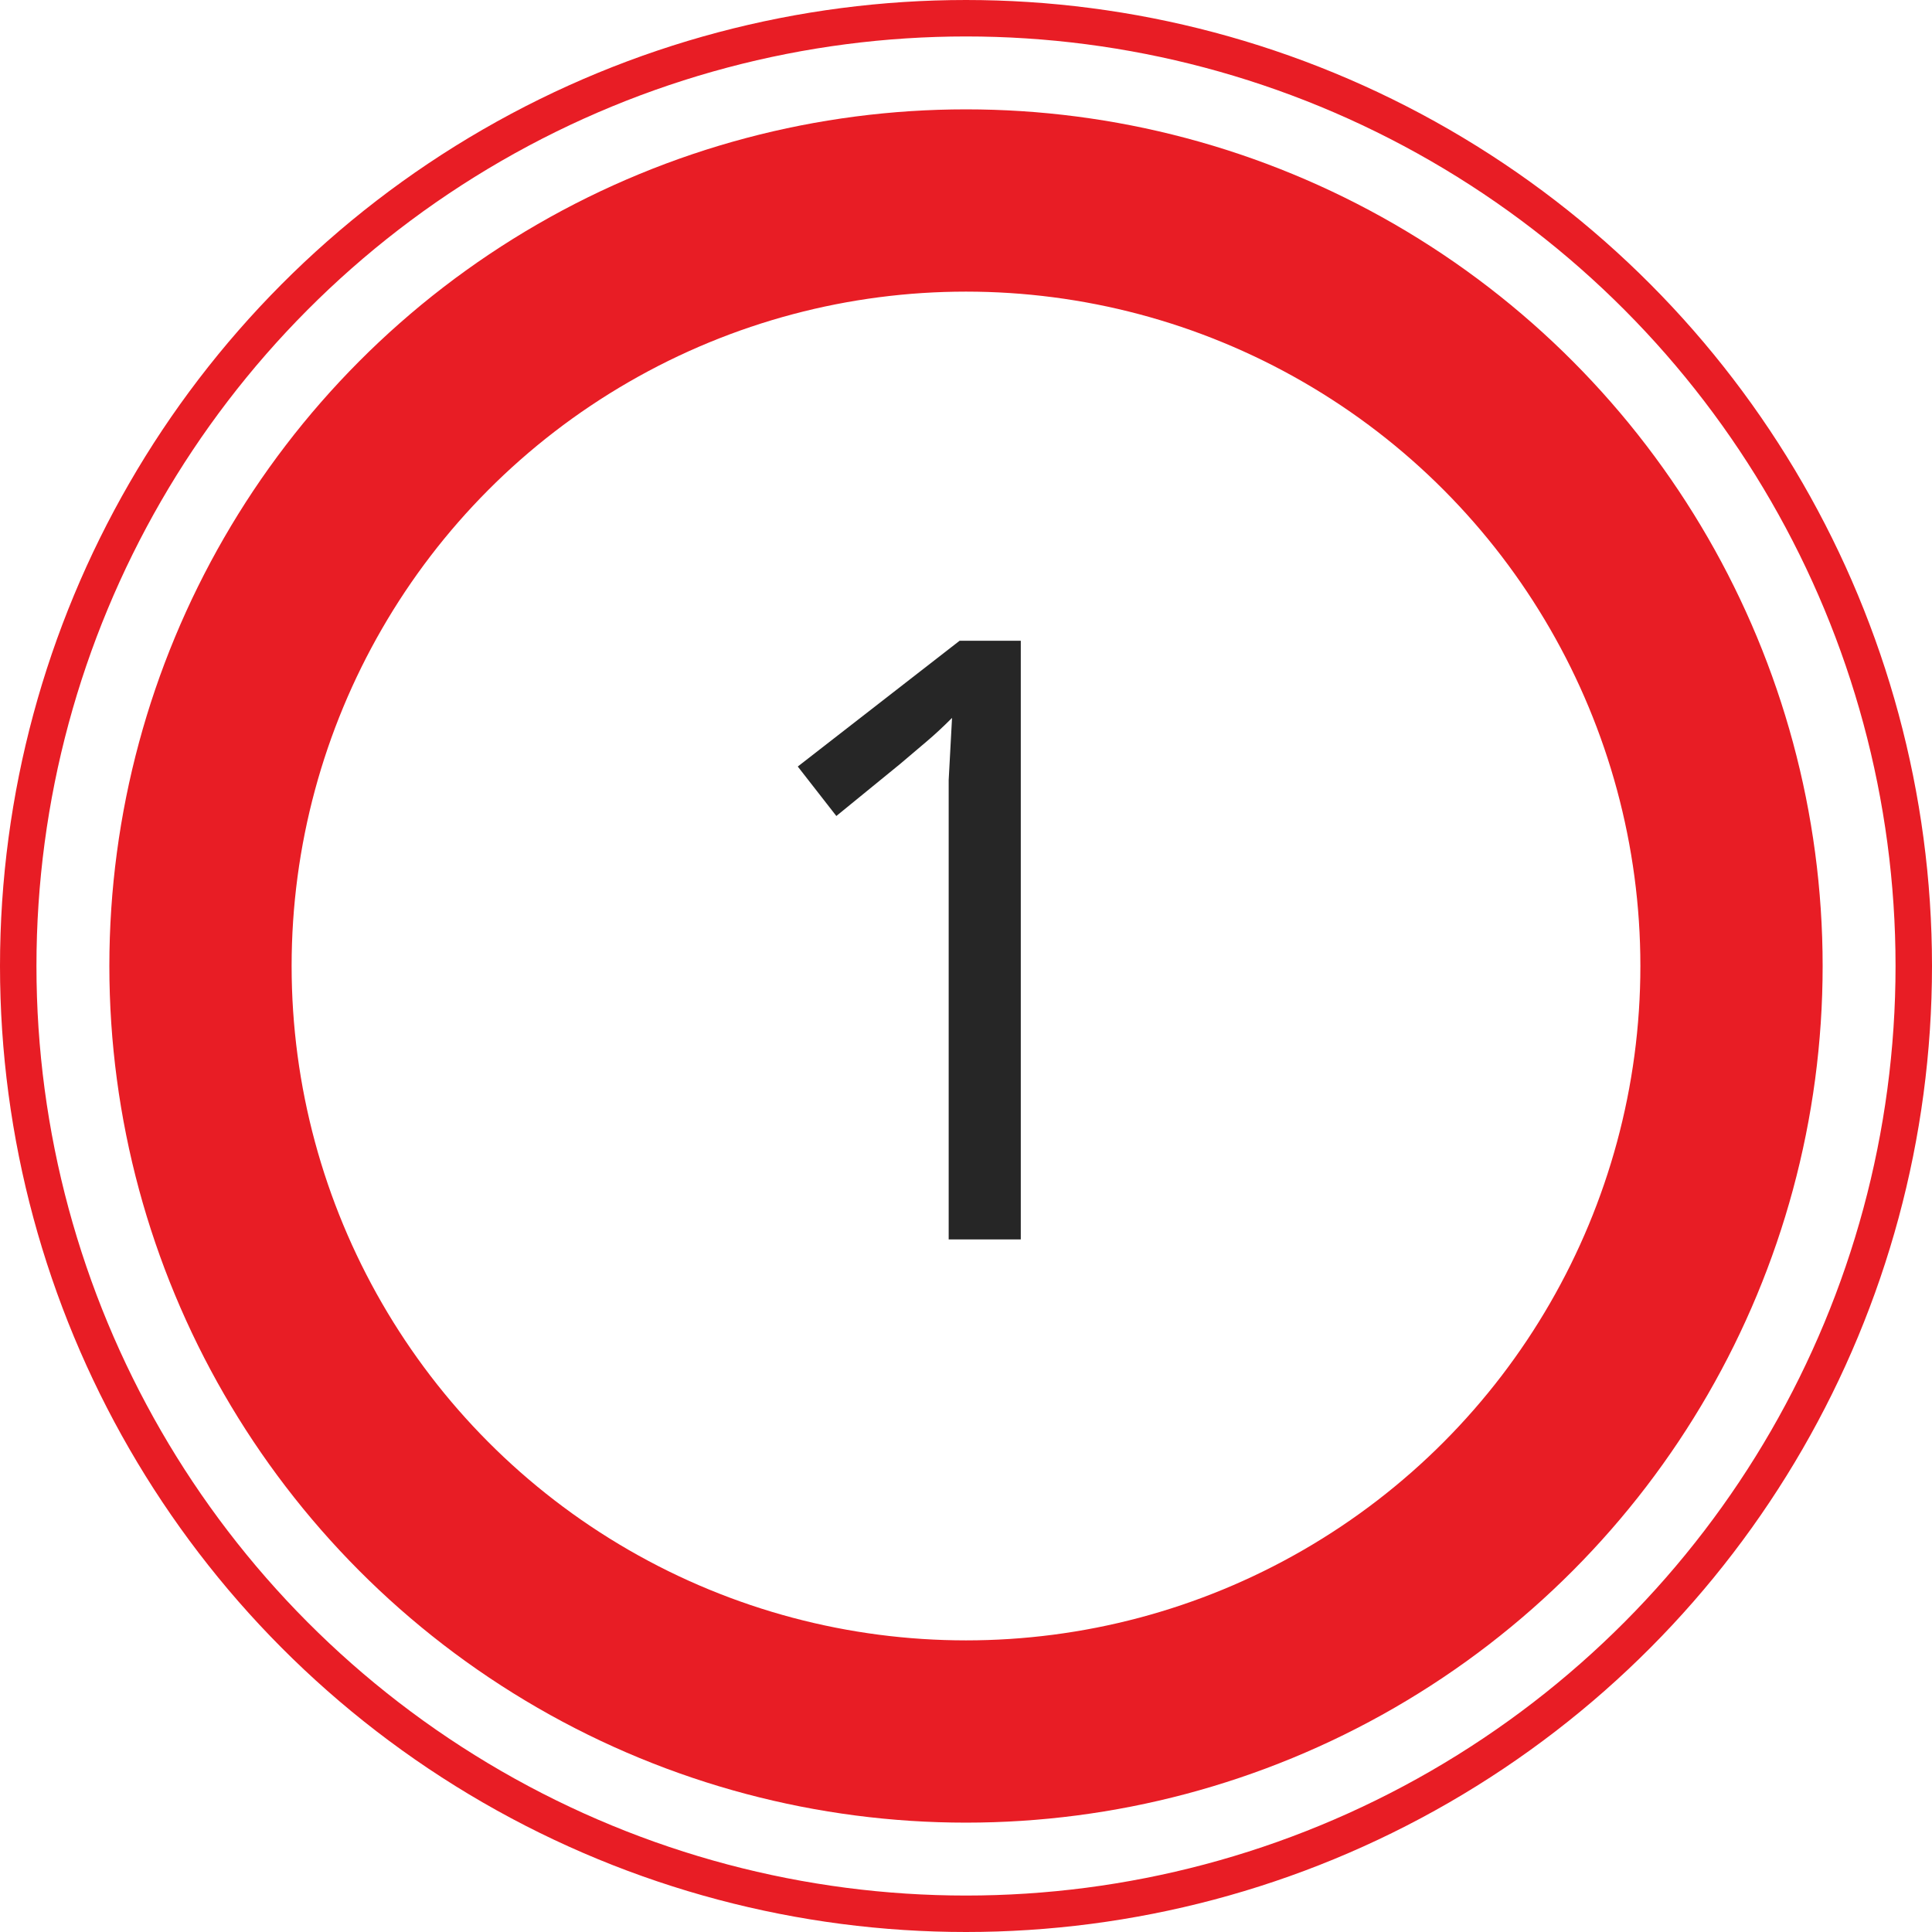
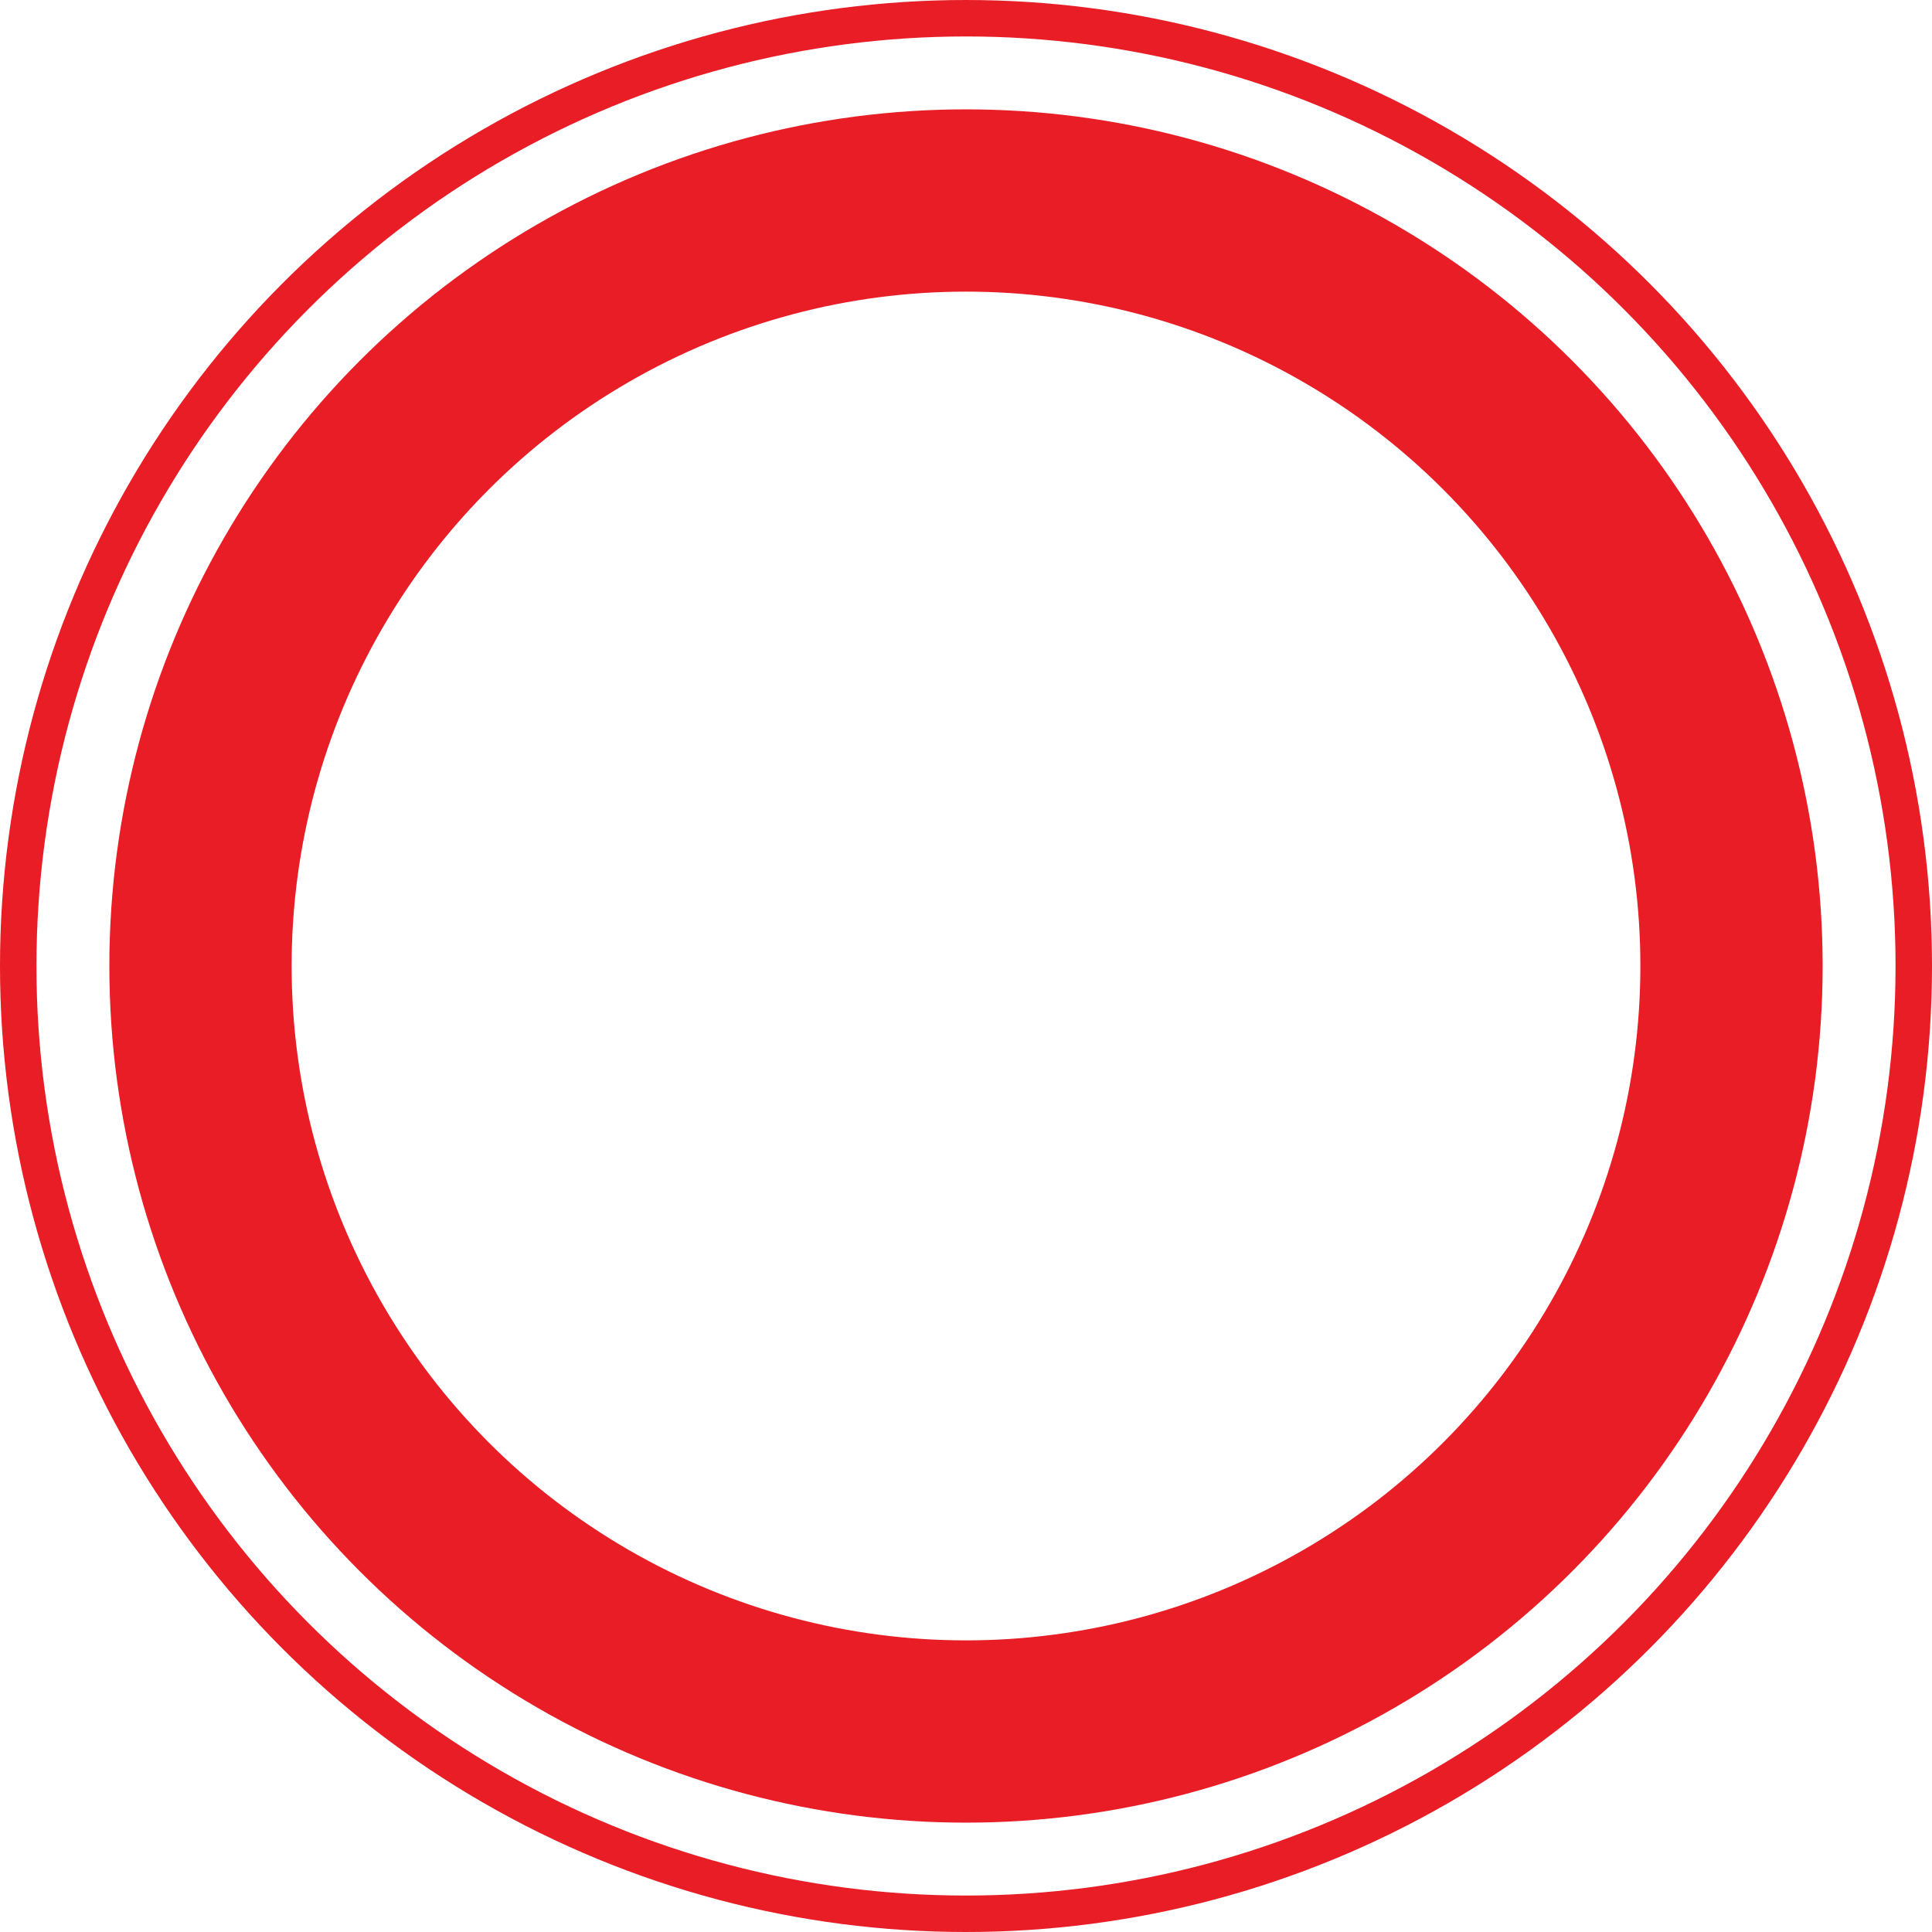
<svg xmlns="http://www.w3.org/2000/svg" width="53" height="53" viewBox="0 0 53 53" fill="none">
-   <path d="M28.003 34H26.025V22.523C26.025 22.078 26.025 21.703 26.025 21.396C26.04 21.089 26.056 20.806 26.071 20.545C26.086 20.269 26.102 19.985 26.117 19.694C25.872 19.939 25.649 20.146 25.45 20.315C25.251 20.484 24.998 20.698 24.691 20.959L22.943 22.385L21.885 21.028L26.324 17.578H28.003V34Z" fill="#262626" />
  <circle cx="26.5" cy="26.5" r="21" stroke="#E81D25" stroke-width="5" />
  <circle cx="26.5" cy="26.5" r="26" stroke="#E81D25" />
</svg>